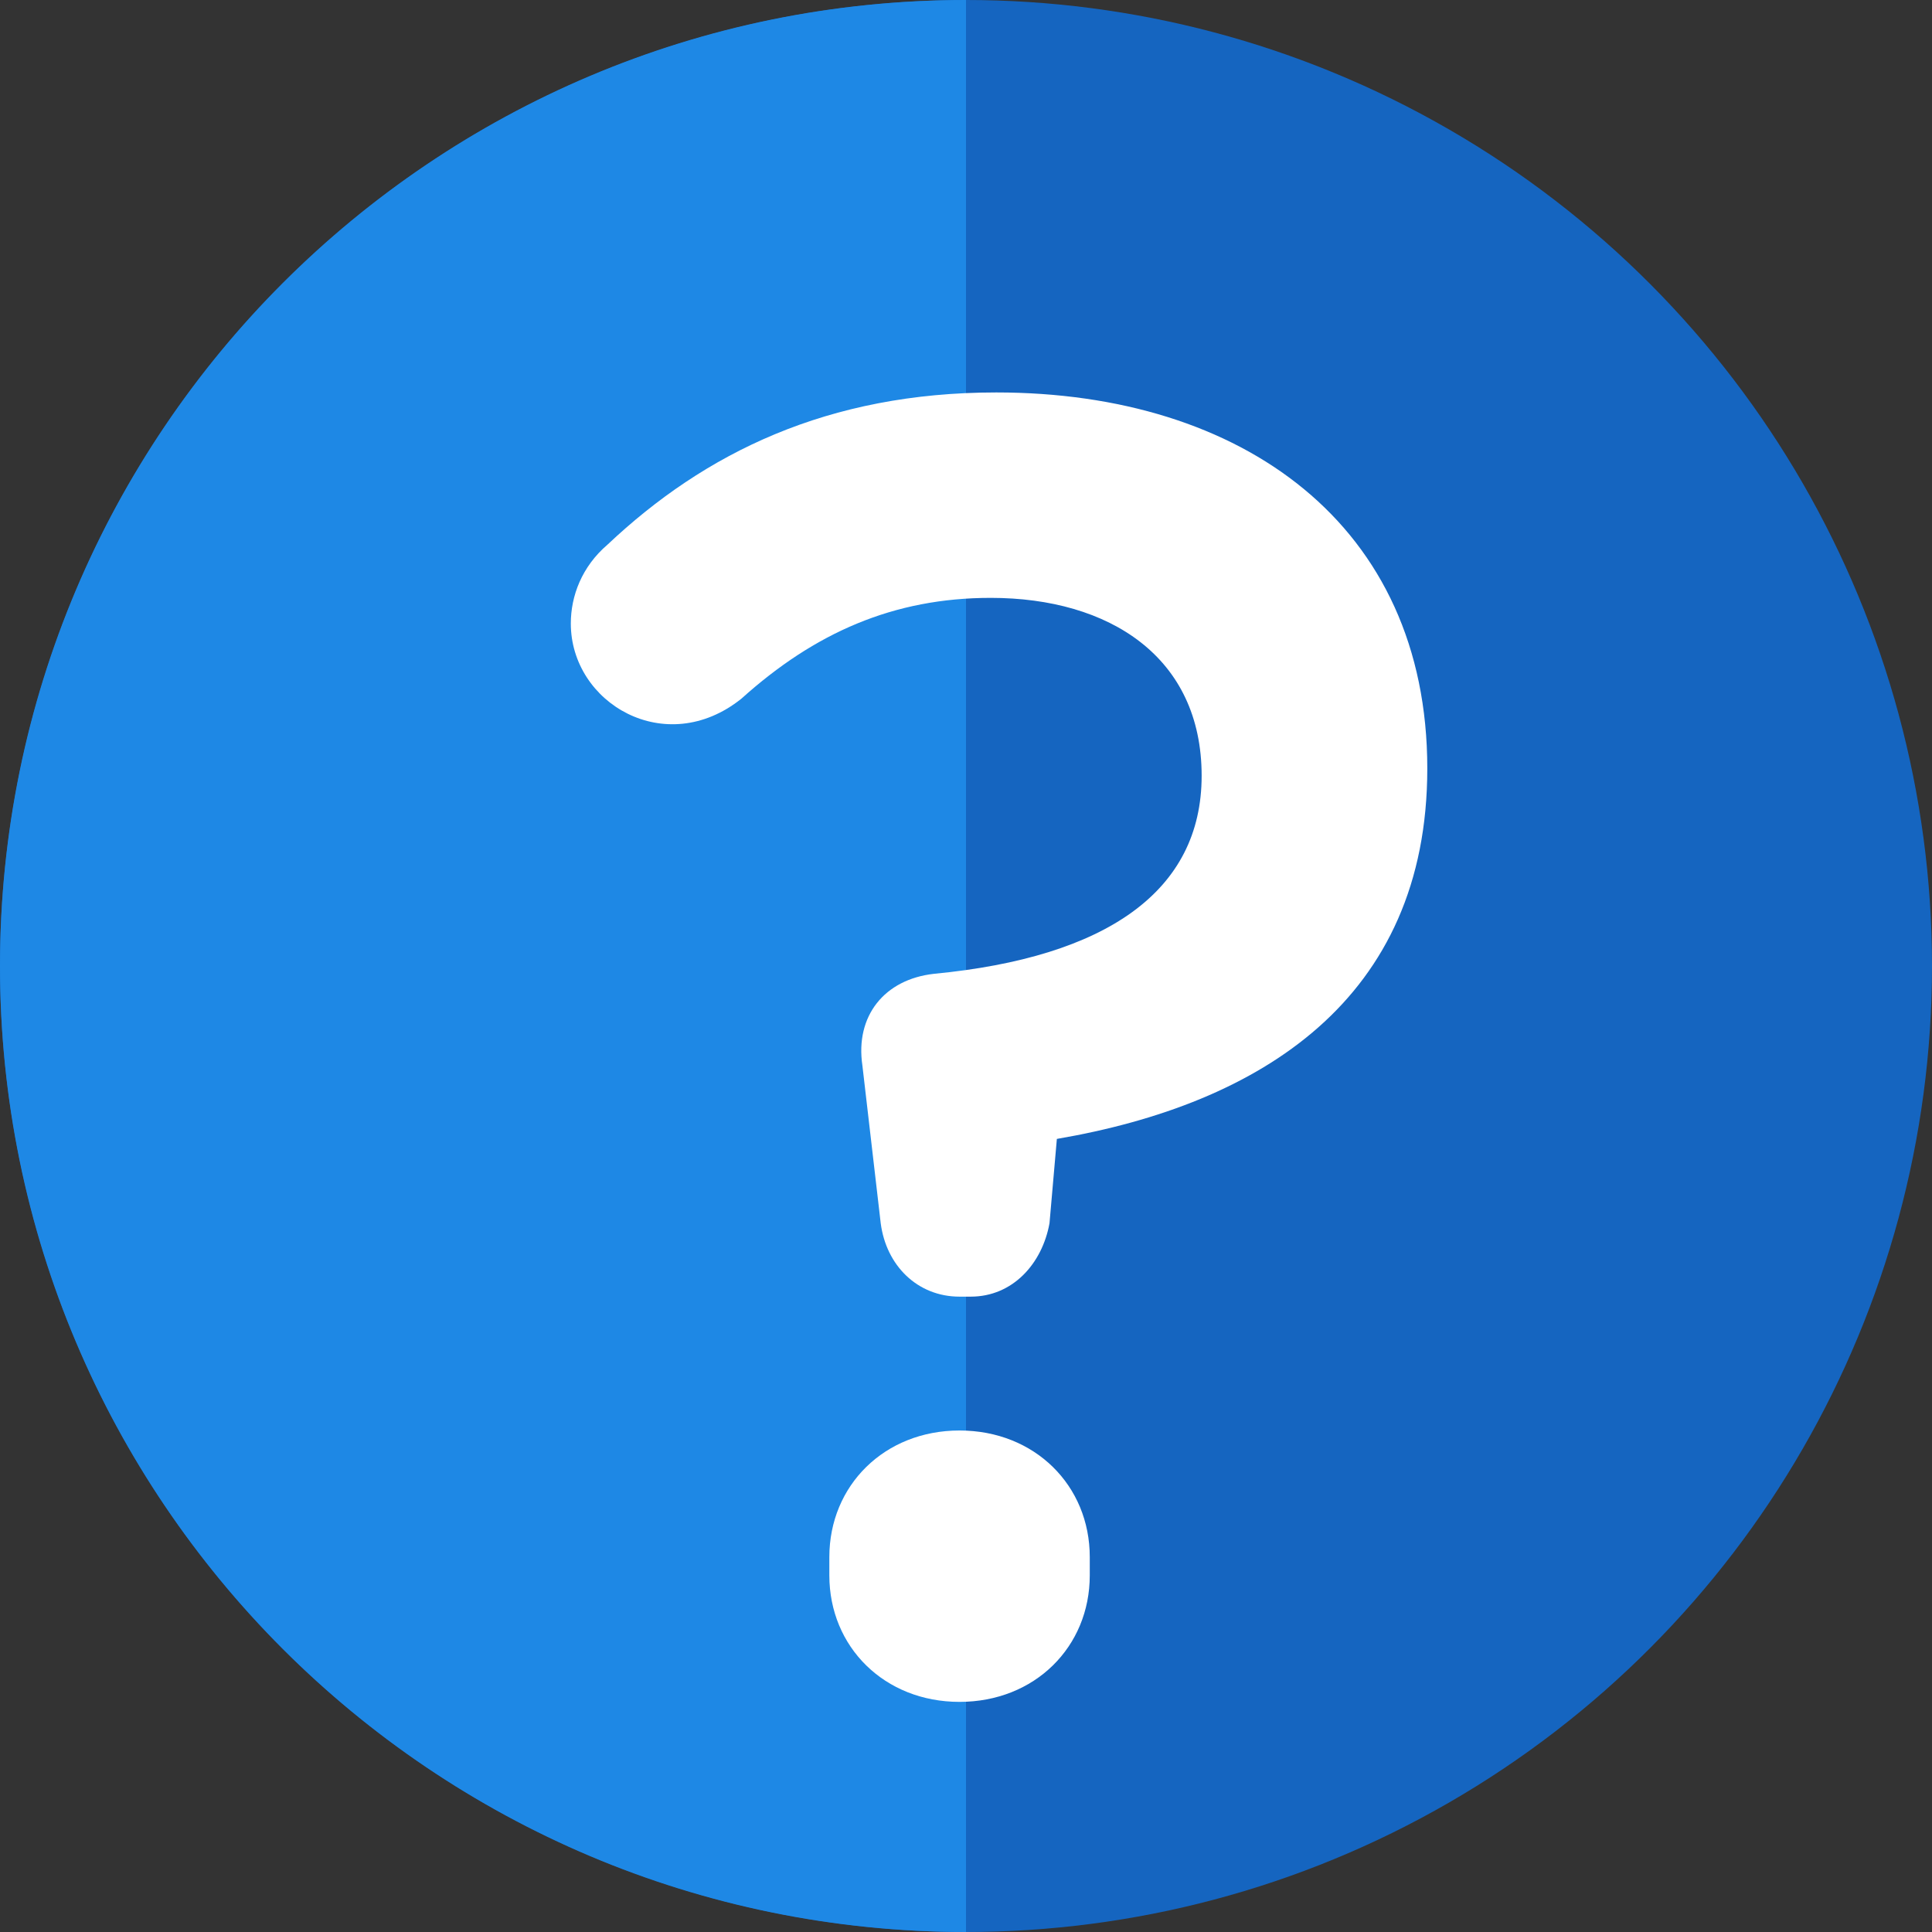
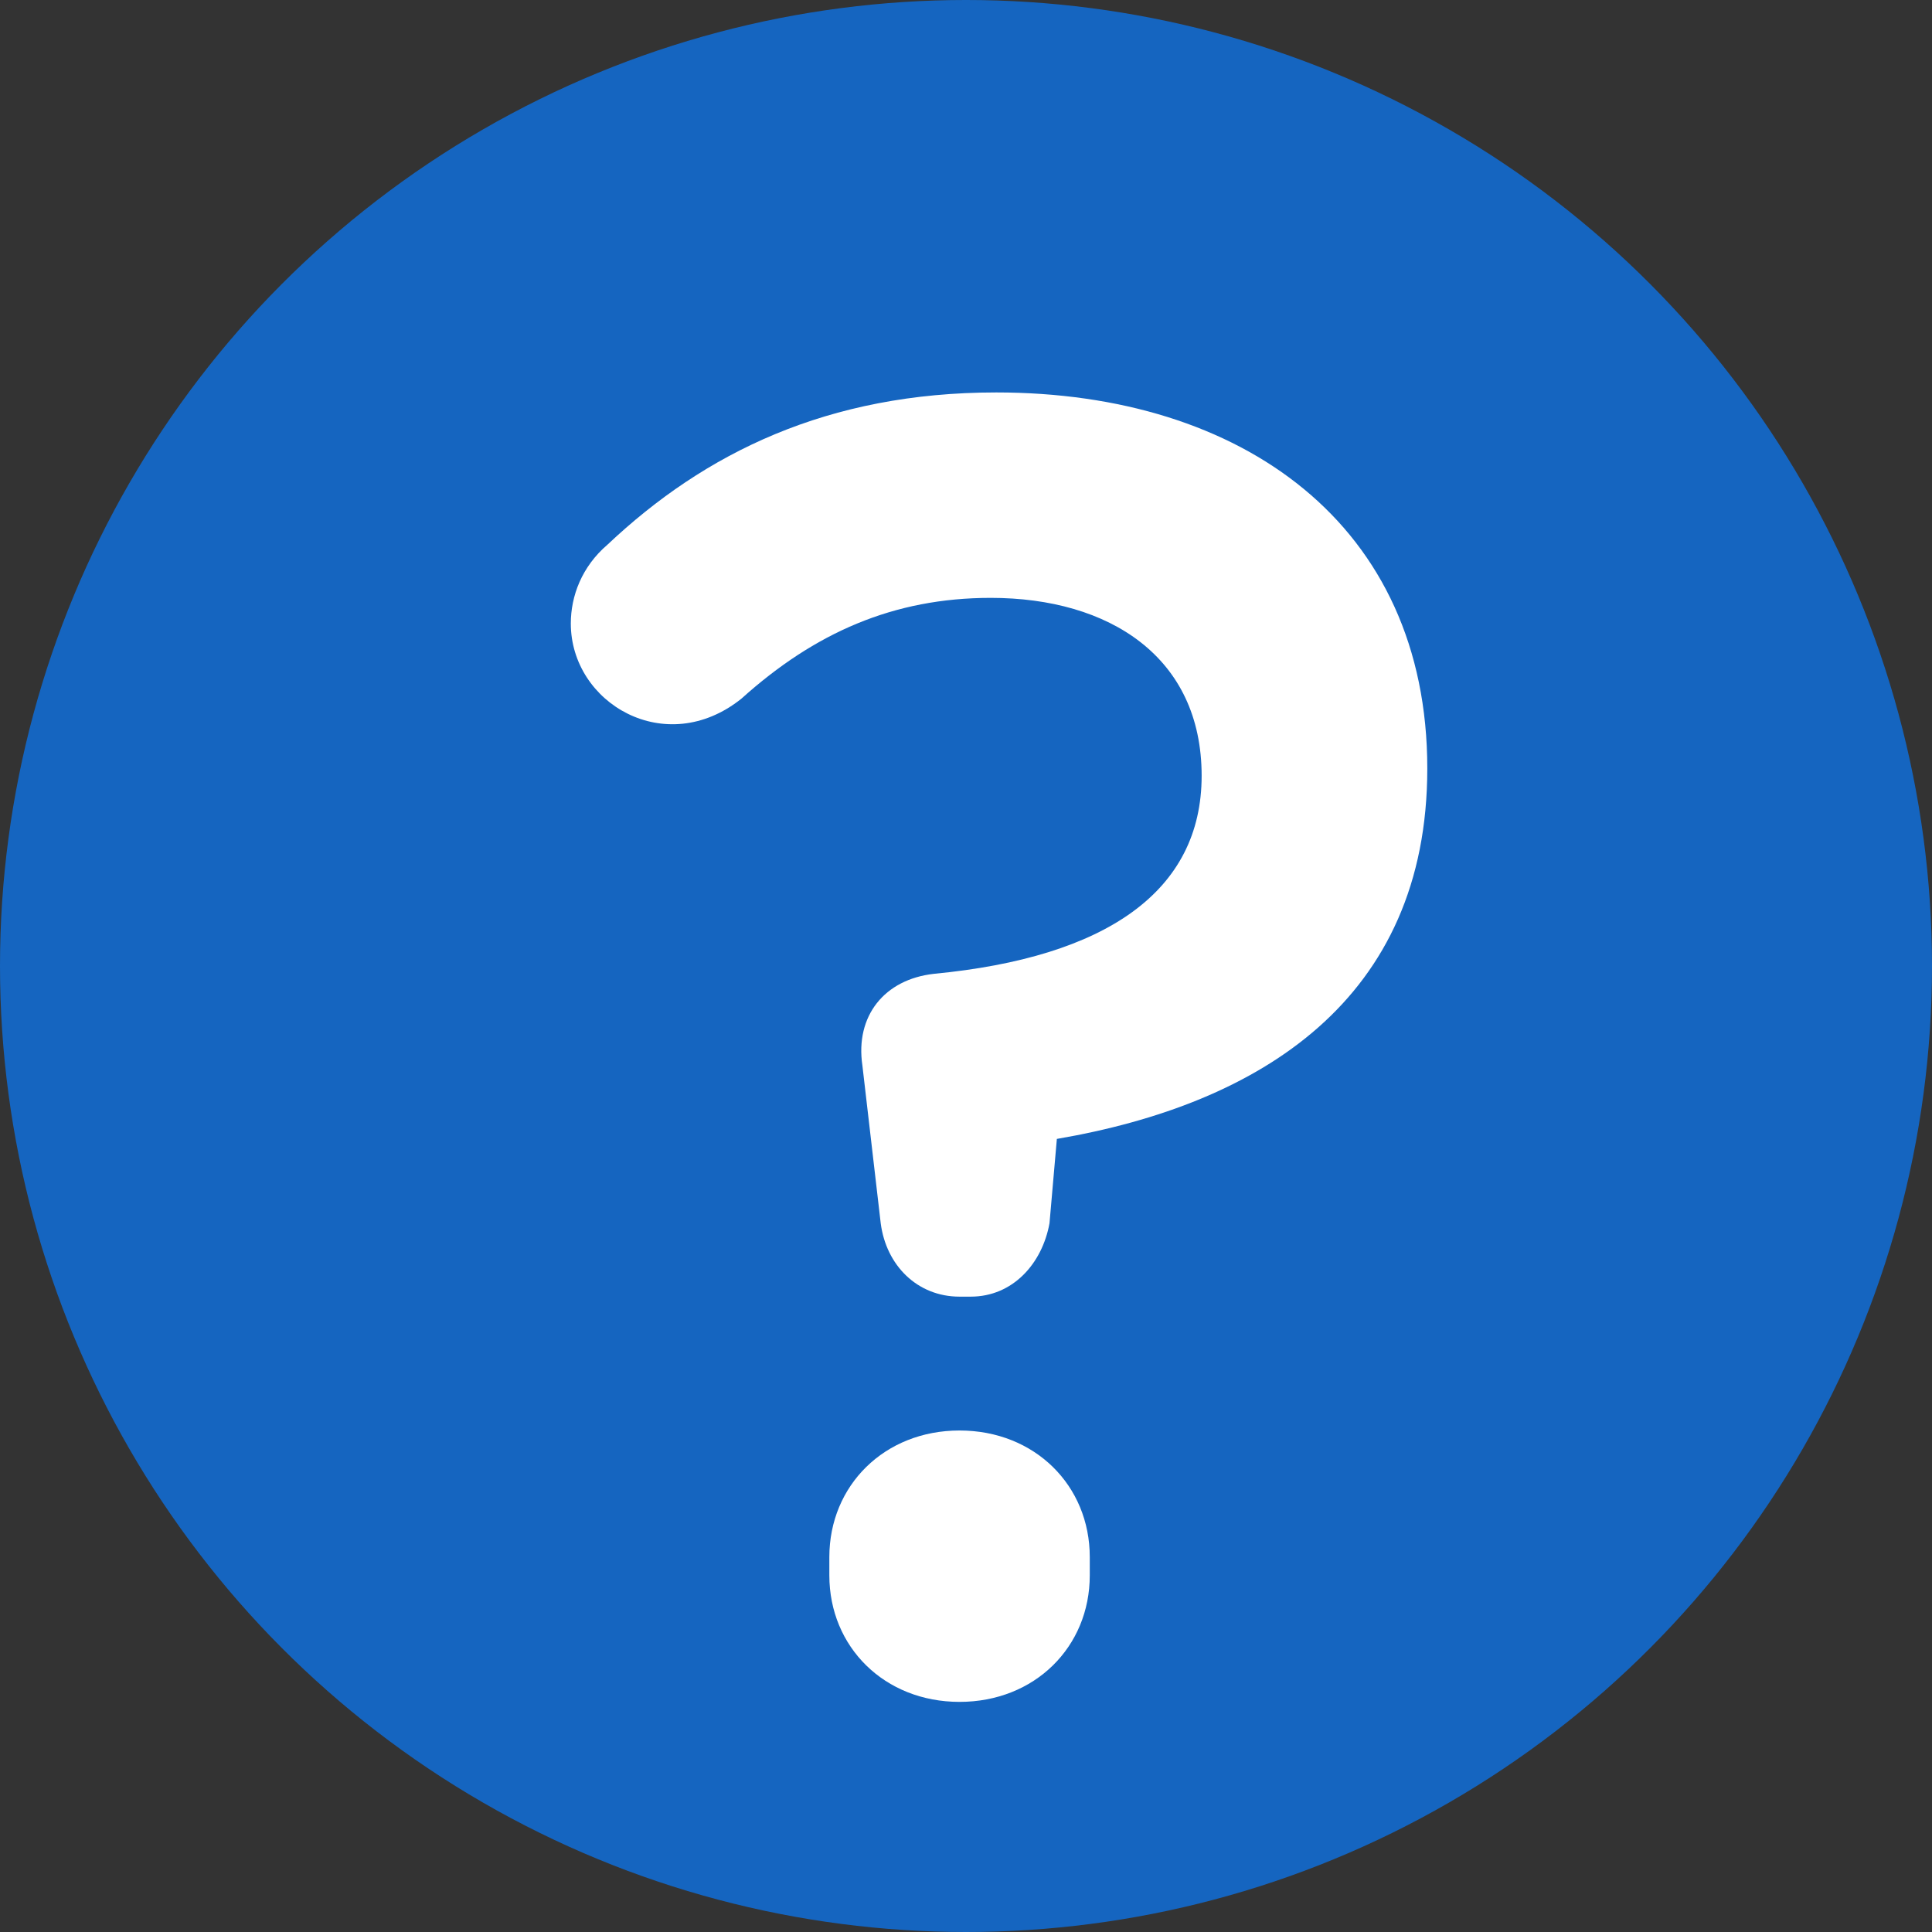
<svg xmlns="http://www.w3.org/2000/svg" version="1.1" id="Layer_1" x="0px" y="0px" viewBox="0 0 481.882 481.882" style="enable-background:new 0 0 481.882 481.882;" xml:space="preserve">
  <rect x="0" y="0" width="481.882" height="481.882" fill="#333333" stroke="none" />
  <circle style="fill:#1565C0;" cx="240.941" cy="240.941" r="240.941" />
-   <path style="fill:#1E88E5;" d="M0,240.941c0,133.067,107.874,240.941,240.941,240.941V0C107.874,0,0,107.881,0,240.941z" />
  <path style="fill:#FFFFFF;" d="M239.33,323.411c-10.511,0-18.296-7.778-19.659-18.304l-4.57-39.341  c-1.837-12.363,5.489-21.489,17.83-22.874c43-4.119,66.786-20.57,66.786-49.4c0-29.606-23.002-44.371-52.593-44.371  c-24.245,0-43.912,8.681-62.208,25.148c-18.891,15.112-42.541,1.129-42.541-18.756c0-6.859,2.741-14.178,9.148-19.667  c24.245-22.874,54.897-37.963,96.979-37.963c61.267,0,107.497,32.994,107.497,93.779c0,57.645-41.623,83.72-92.393,92.408  l-1.837,21.037c-1.822,10.059-9.148,18.304-19.659,18.304L239.33,323.411L239.33,323.411z M239.33,356.796  c18.763,0,32.482,13.726,32.482,31.563v4.57c0,17.837-13.719,31.556-32.482,31.556c-18.748,0-32.474-13.719-32.474-31.556v-4.57  C206.863,370.522,220.582,356.796,239.33,356.796z" />
  <g>
</g>
  <g>
</g>
  <g>
</g>
  <g>
</g>
  <g>
</g>
  <g>
</g>
  <g>
</g>
  <g>
</g>
  <g>
</g>
  <g>
</g>
  <g>
</g>
  <g>
</g>
  <g>
</g>
  <g>
</g>
  <g>
</g>
</svg>